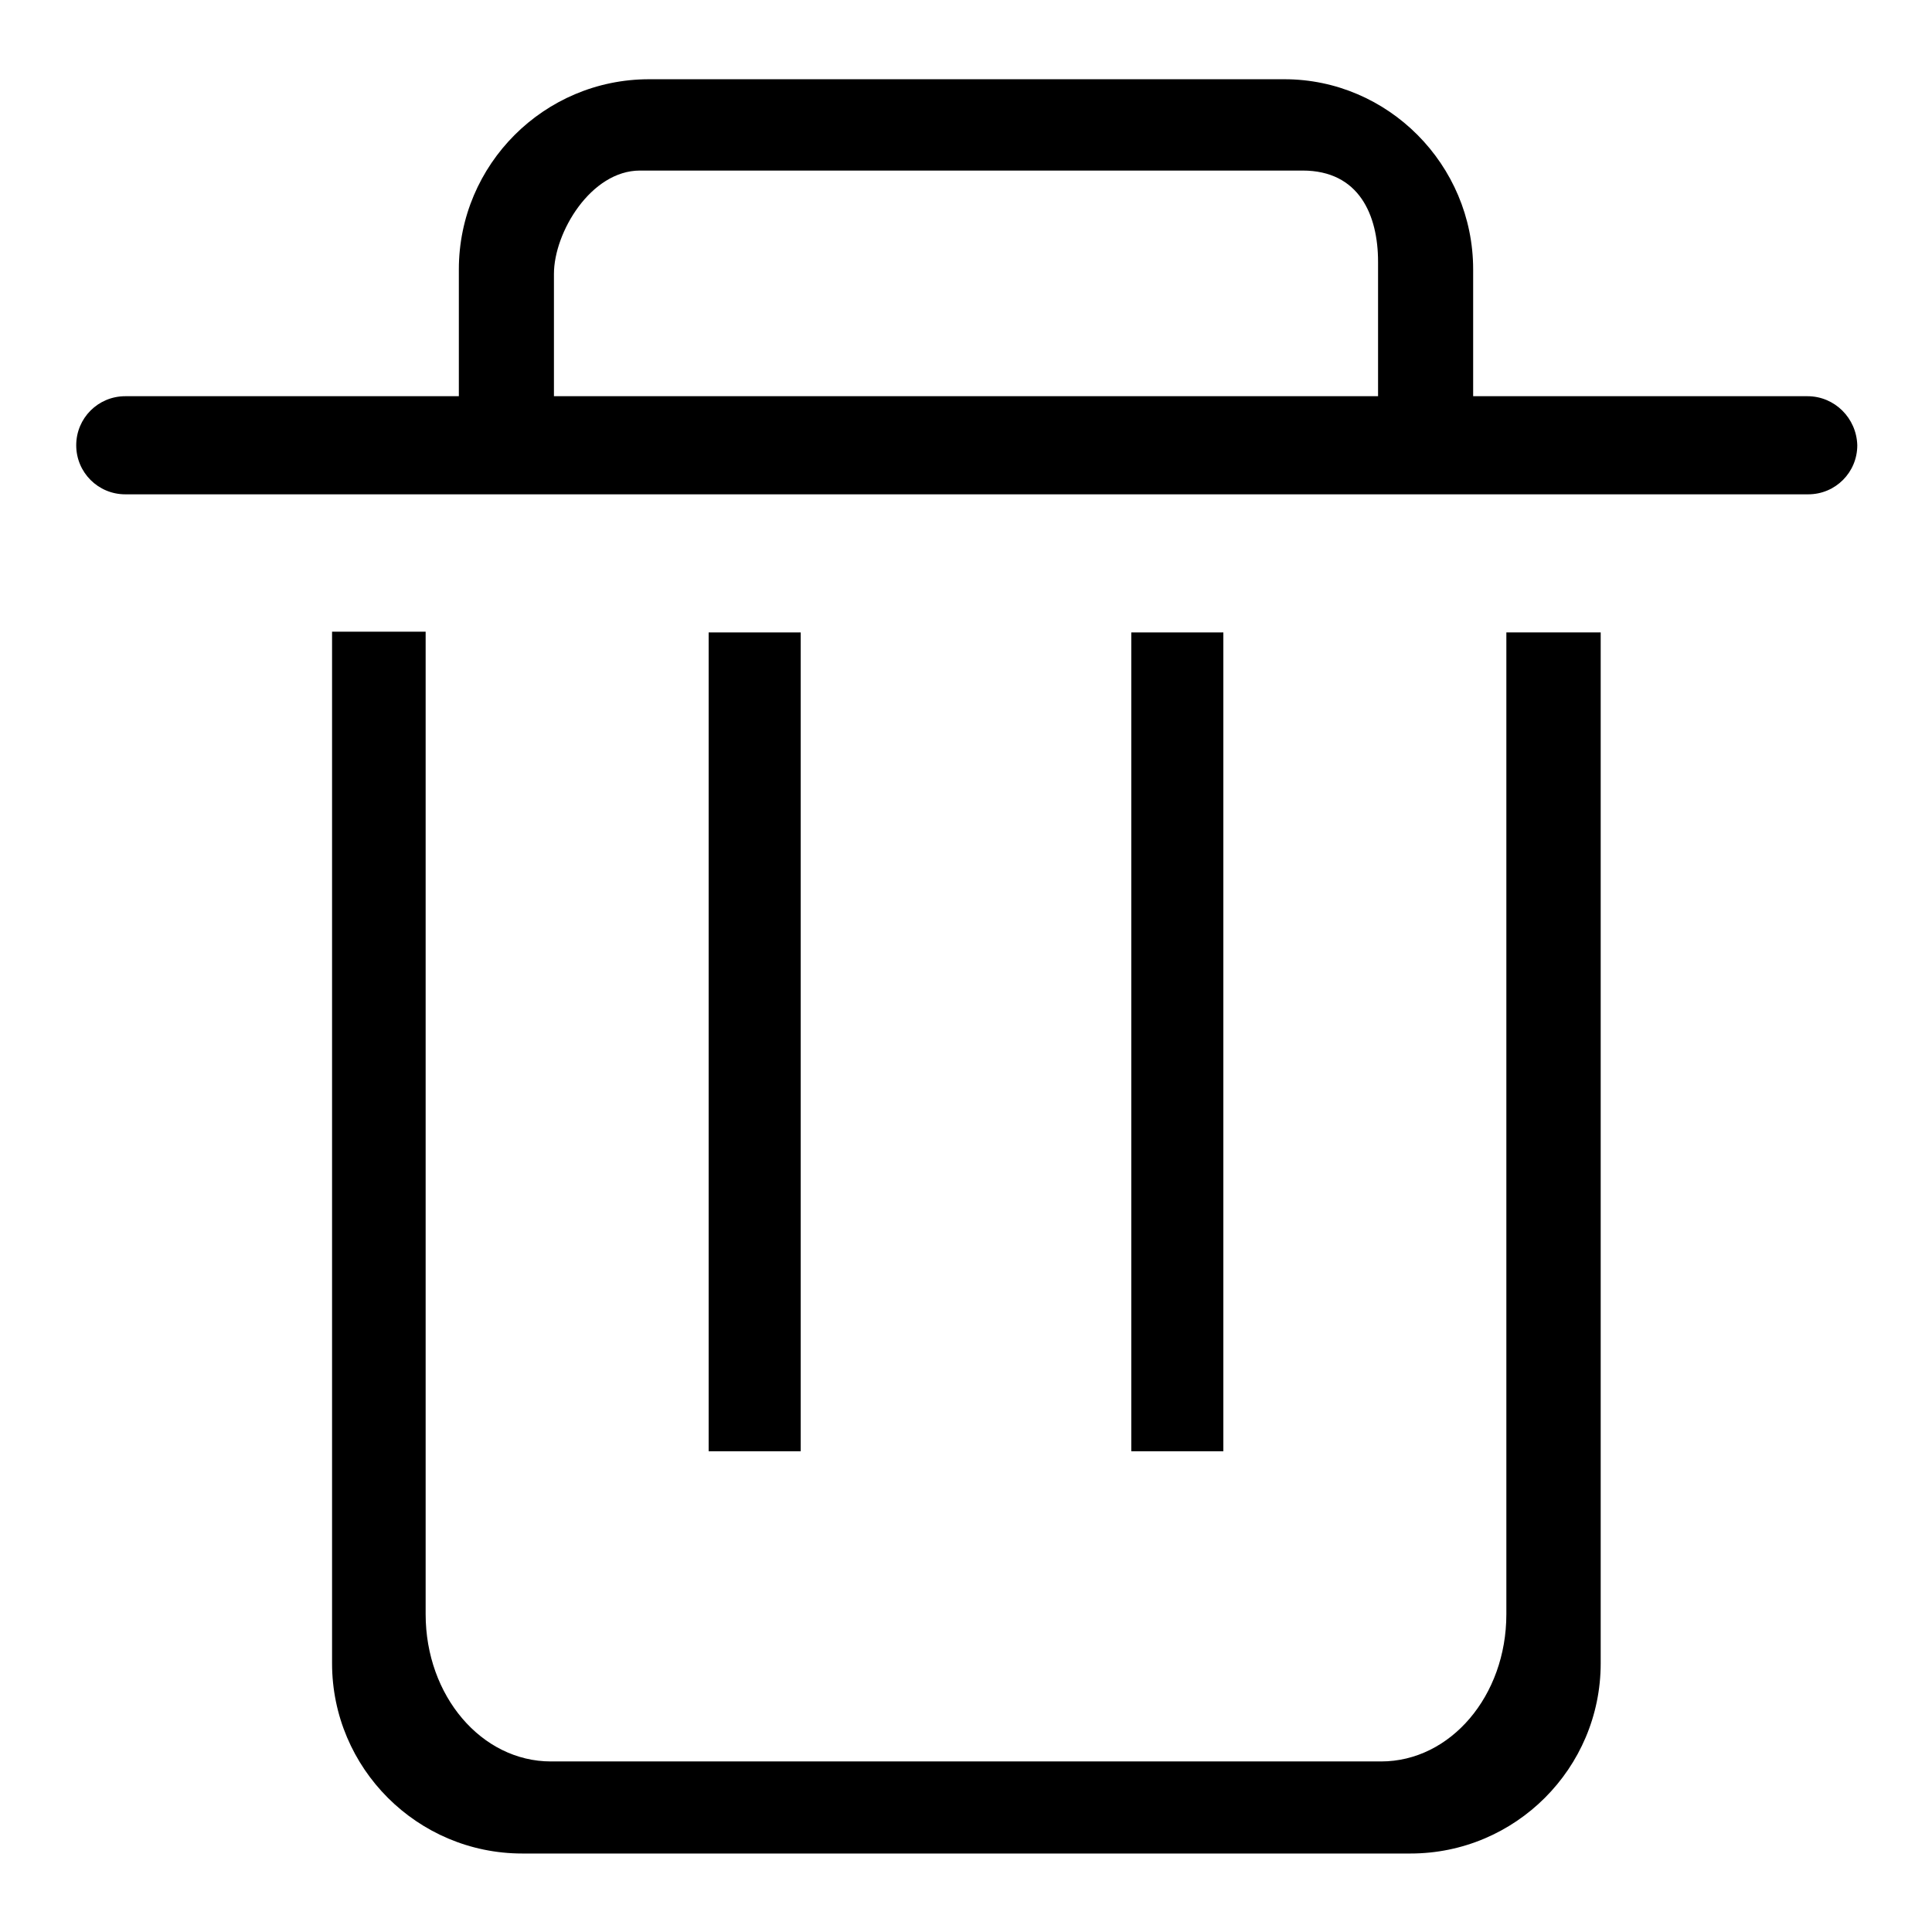
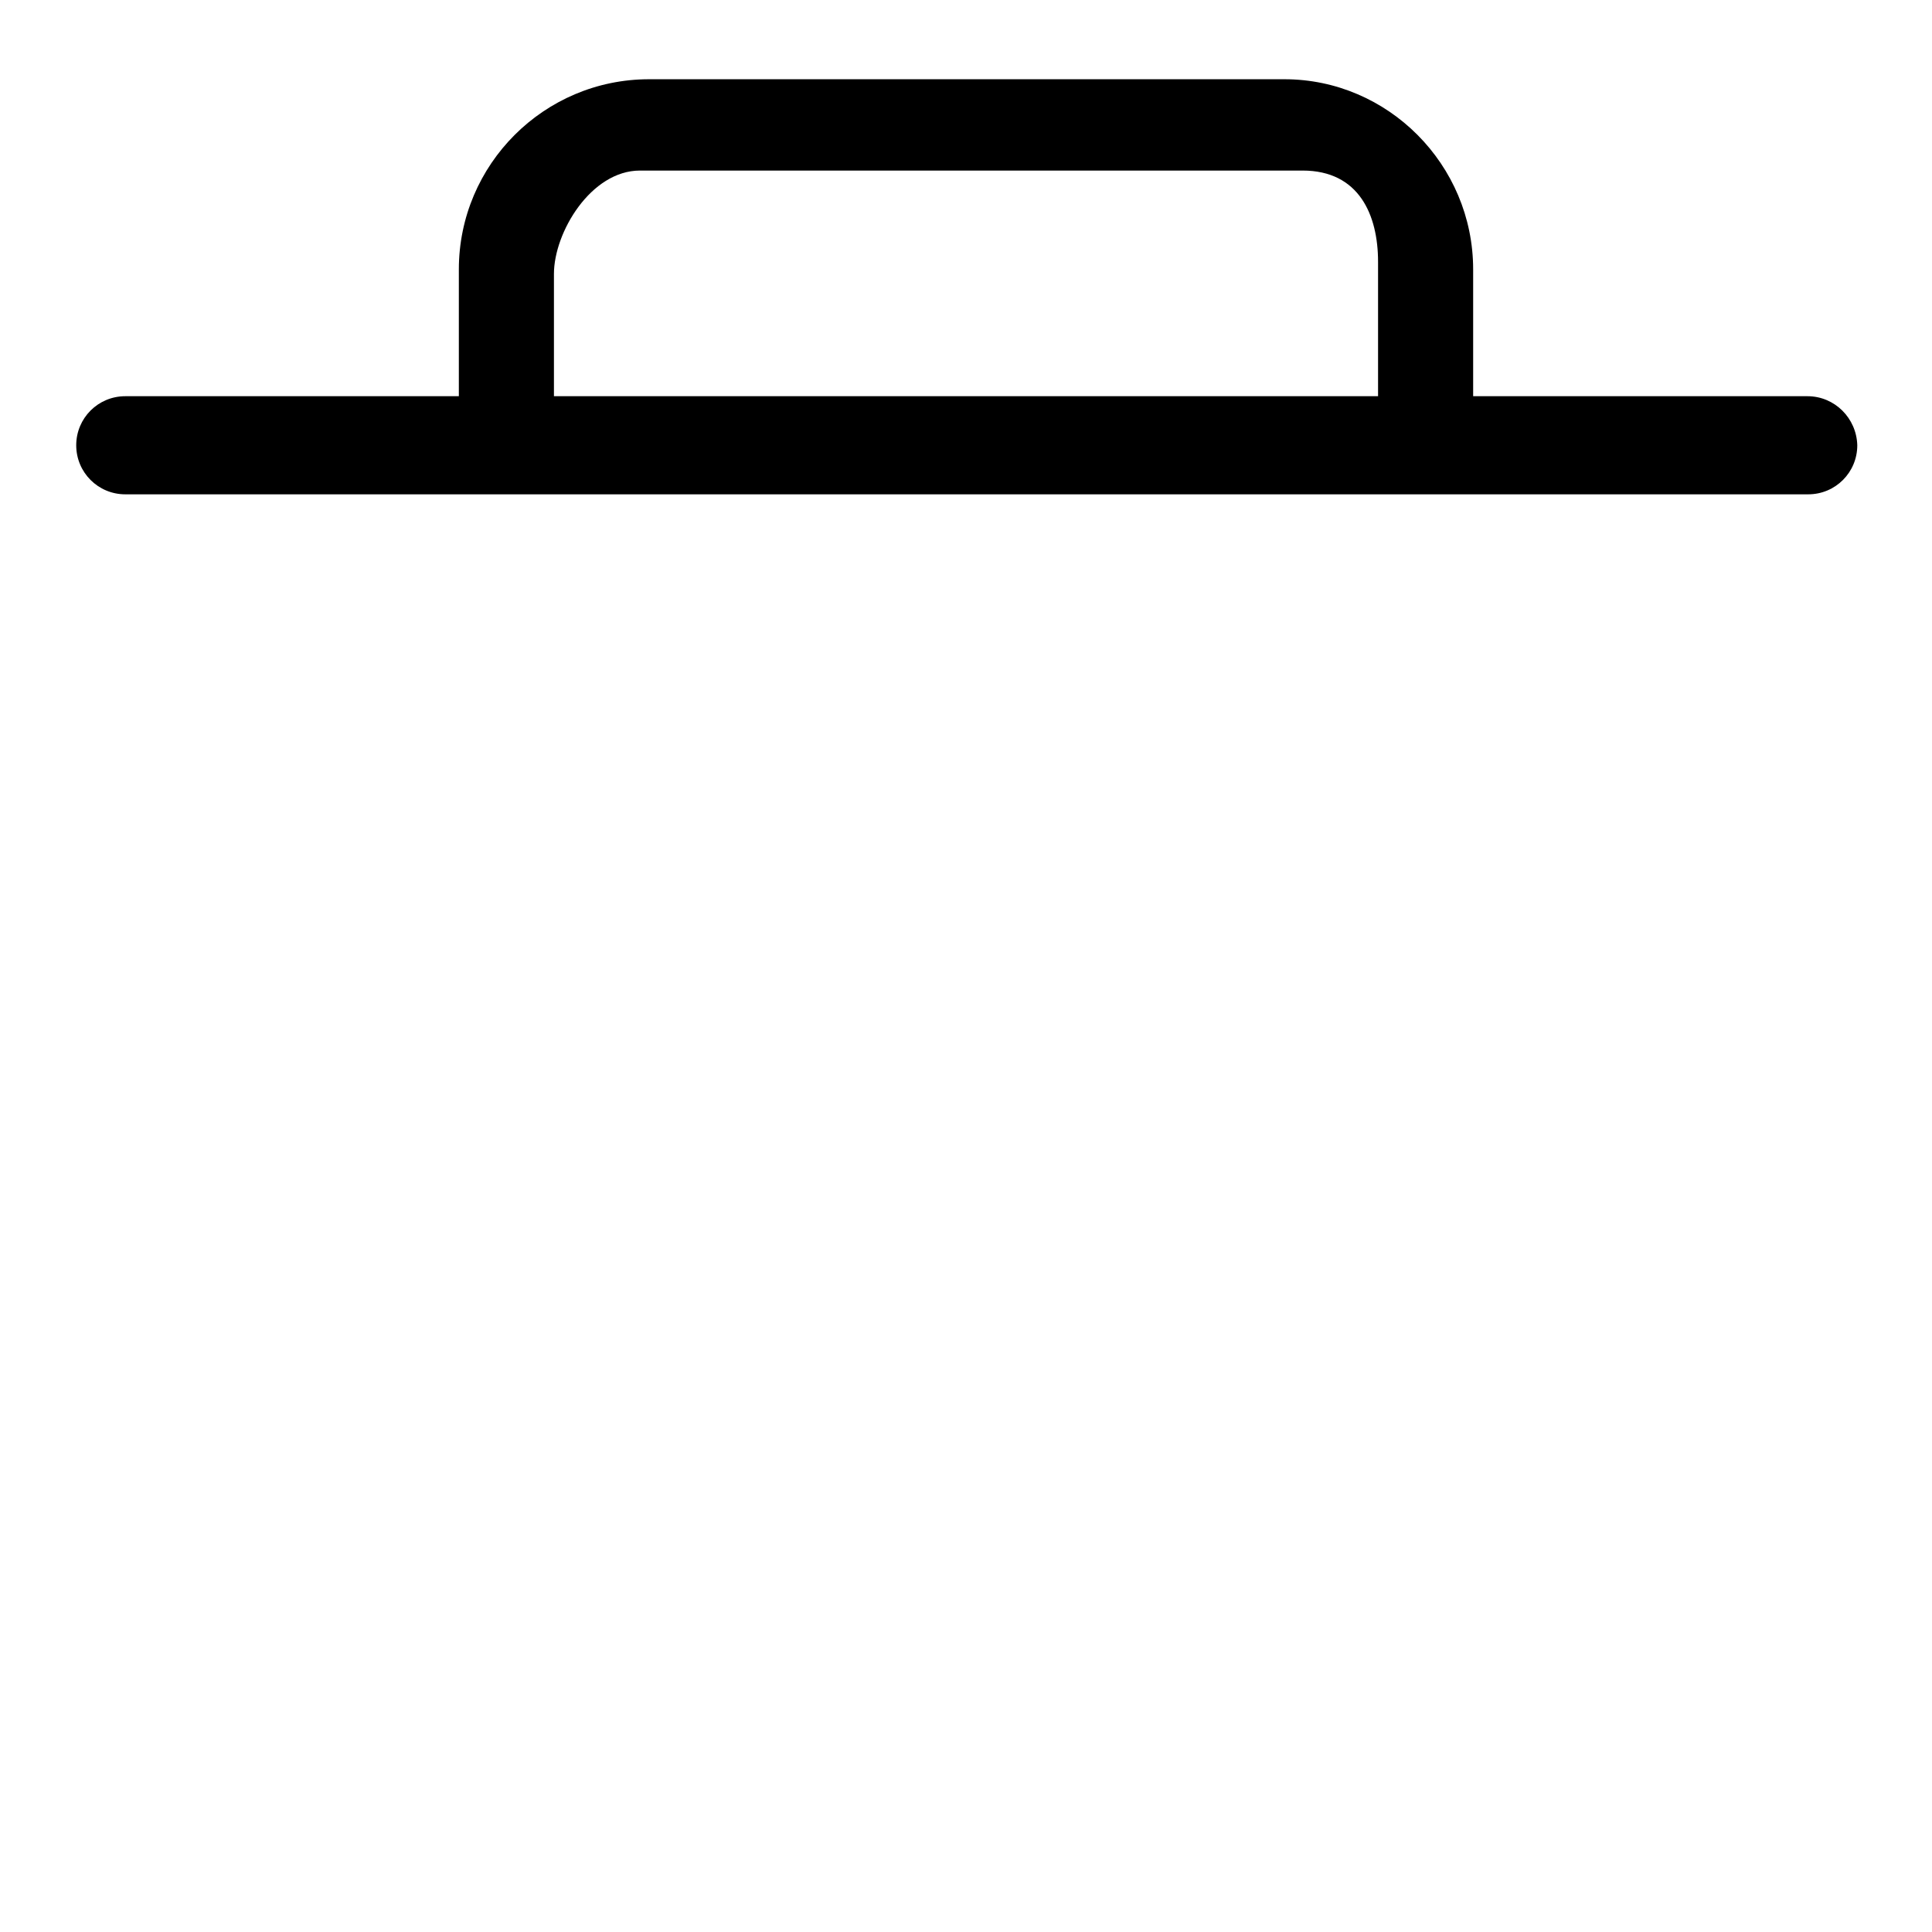
<svg xmlns="http://www.w3.org/2000/svg" version="1.1" x="0px" y="0px" viewBox="0 0 256 256" enable-background="new 0 0 256 256" xml:space="preserve">
  <g>
    <g>
      <path fill="#000000" d="M239.5,52.5h-2.1c0,0-0.1,0-0.1,0h-42.1V35.7c0-13.9-11.3-25.2-25-25.2H86c-13.9,0-25.2,11.3-25.2,25.2v16.8h-42c0,0-0.1,0-0.1,0h-2.1c-3.6,0-6.5,2.9-6.5,6.5c0,3.6,2.9,6.5,6.5,6.5h223c3.6,0,6.5-2.9,6.5-6.5C246,55.4,243.1,52.5,239.5,52.5z M182.7,52.5H73.4V36.3c0-5.5,4.9-13.7,11.4-13.7h87.8c7.5,0,10,5.9,10,12.1V52.5L182.7,52.5z" />
-       <path fill="#000000" d="M199.6,87.5v22.8v103.6c0,10.8-7.4,19.5-16.6,19.5H73c-9.2,0-16.6-8.7-16.6-19.5V108.8V87.2v-3.5H44v10.7v14.4v111.6c0,13.9,11.3,25.2,25.2,25.2h117.7c13.9,0,25.2-11.3,25.2-25.2v-110V94.7V83.8h-12.5L199.6,87.5L199.6,87.5z" />
-       <path fill="#000000" d="M93.9,83.8h12.2v108.5H93.9V83.8z" />
-       <path fill="#000000" d="M149.9,83.8h12.2v108.5h-12.2V83.8z" />
    </g>
  </g>
</svg>